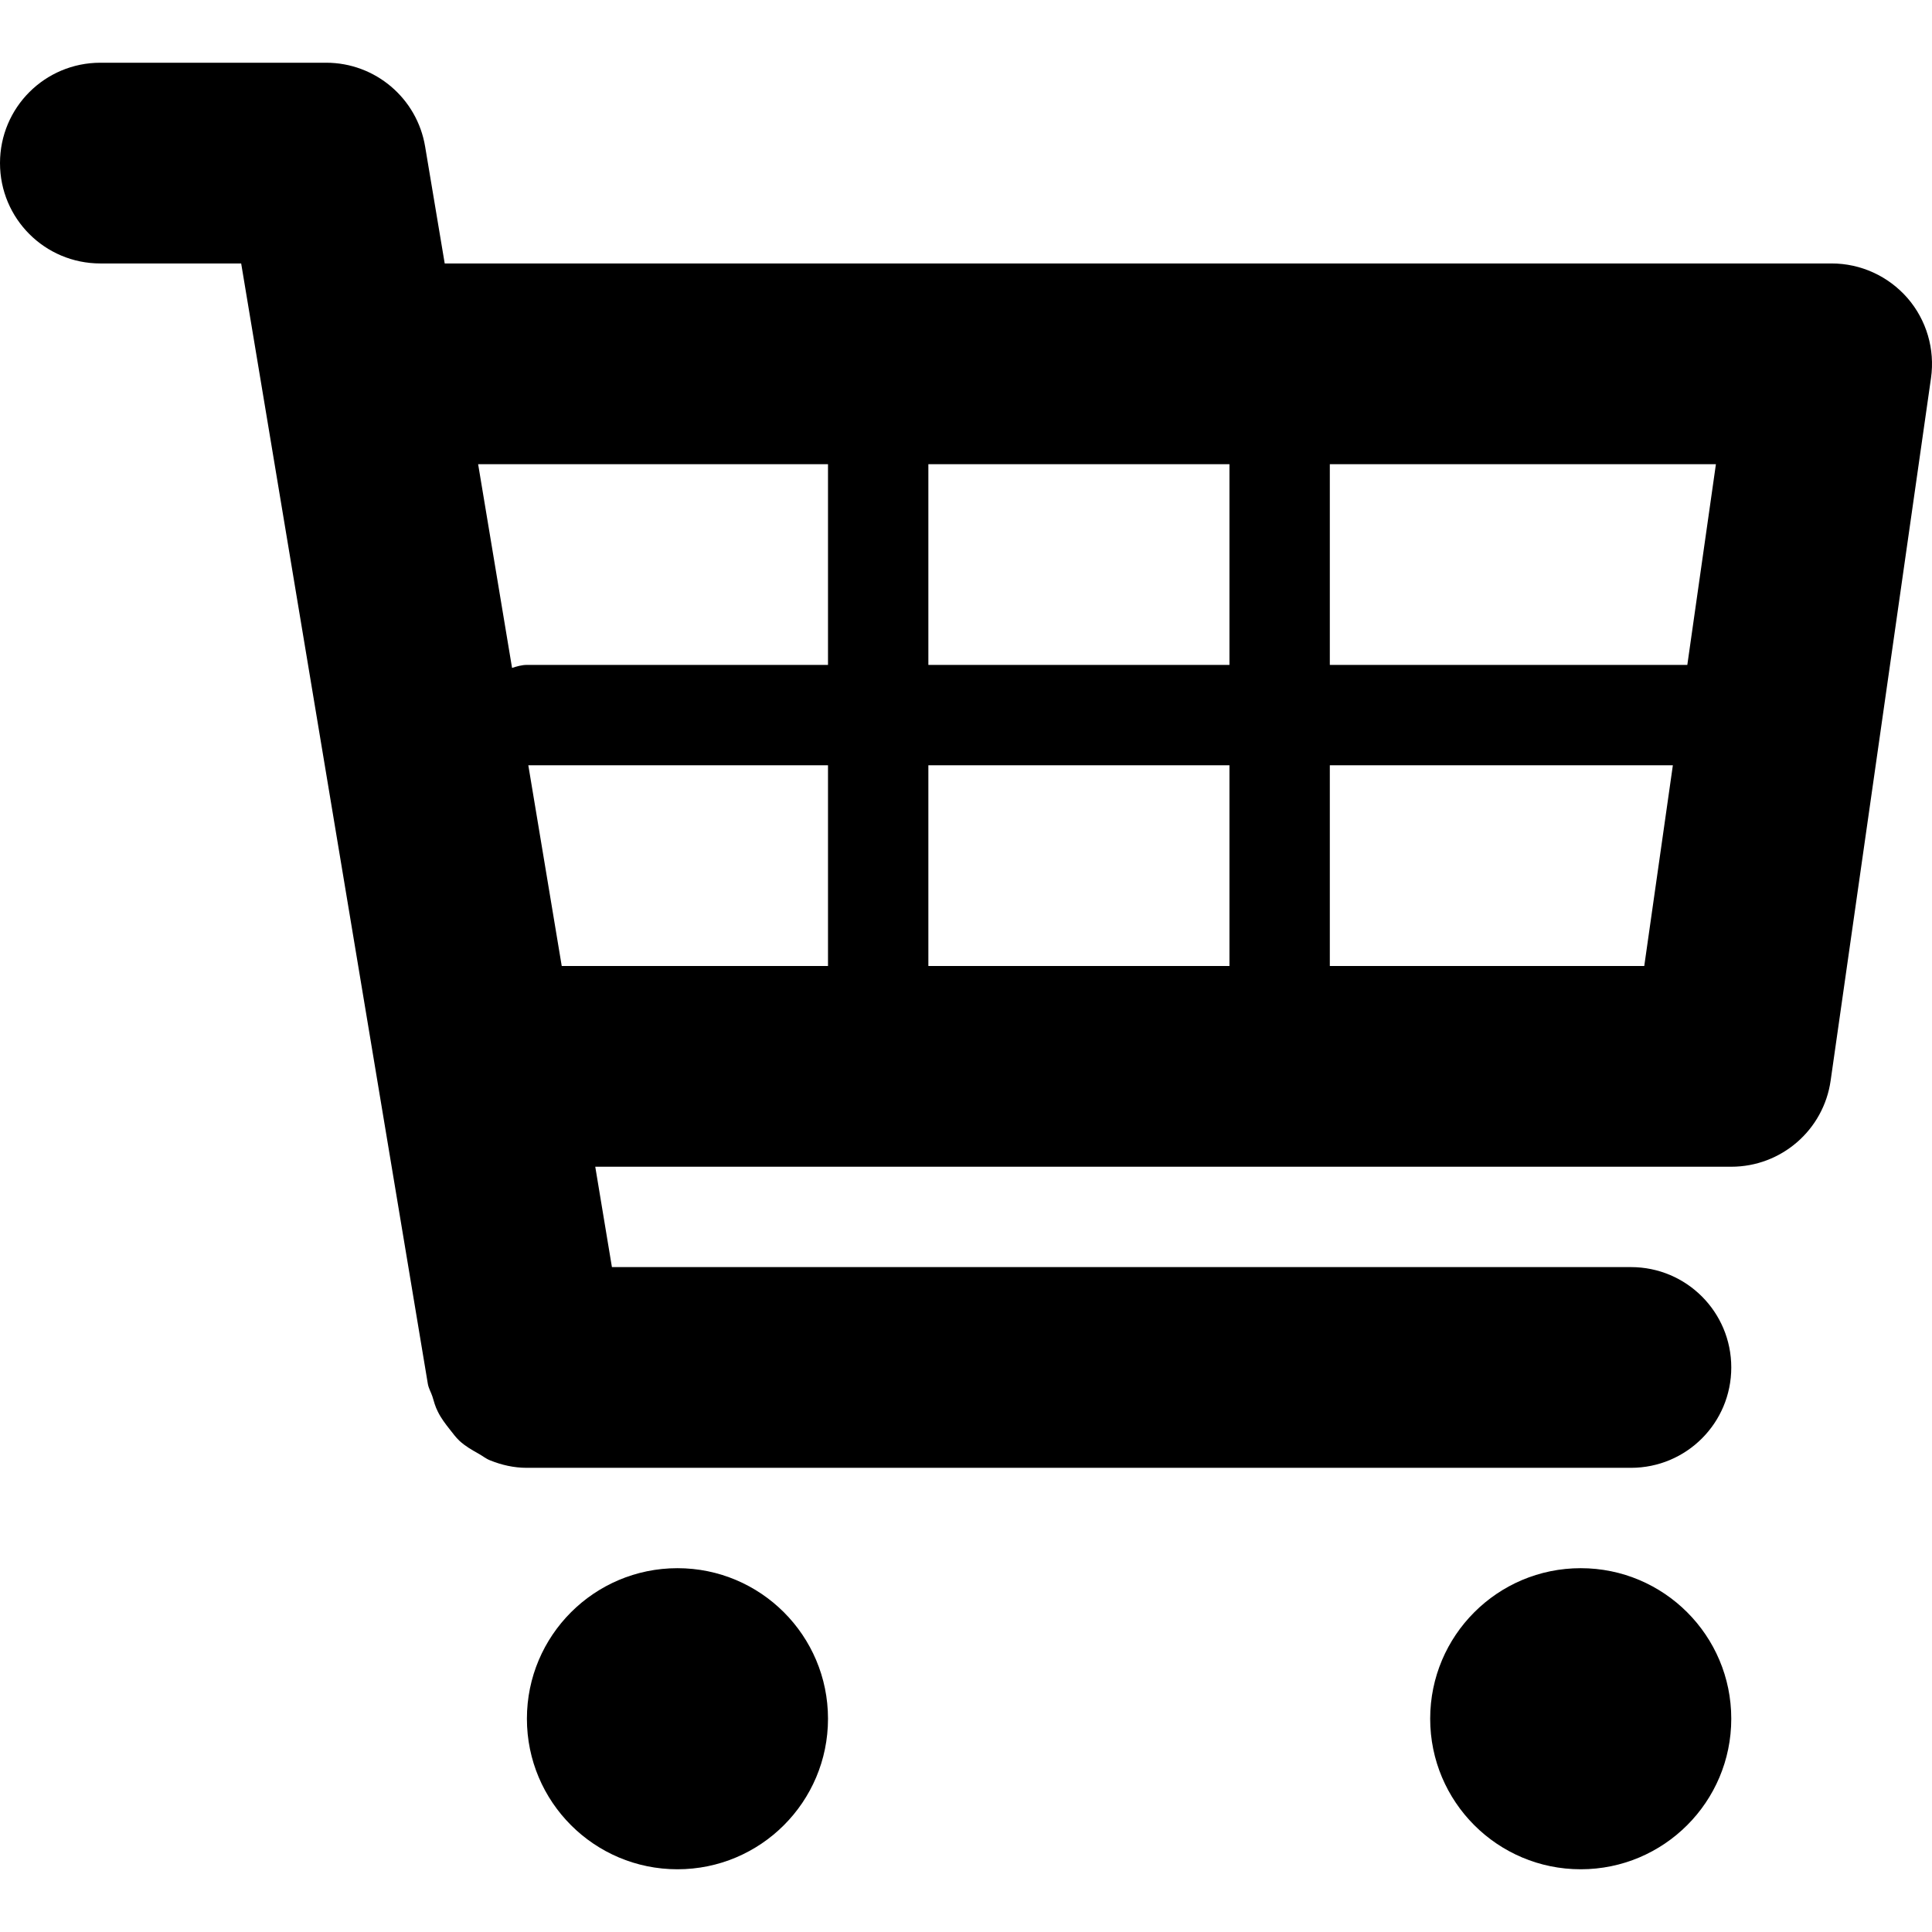
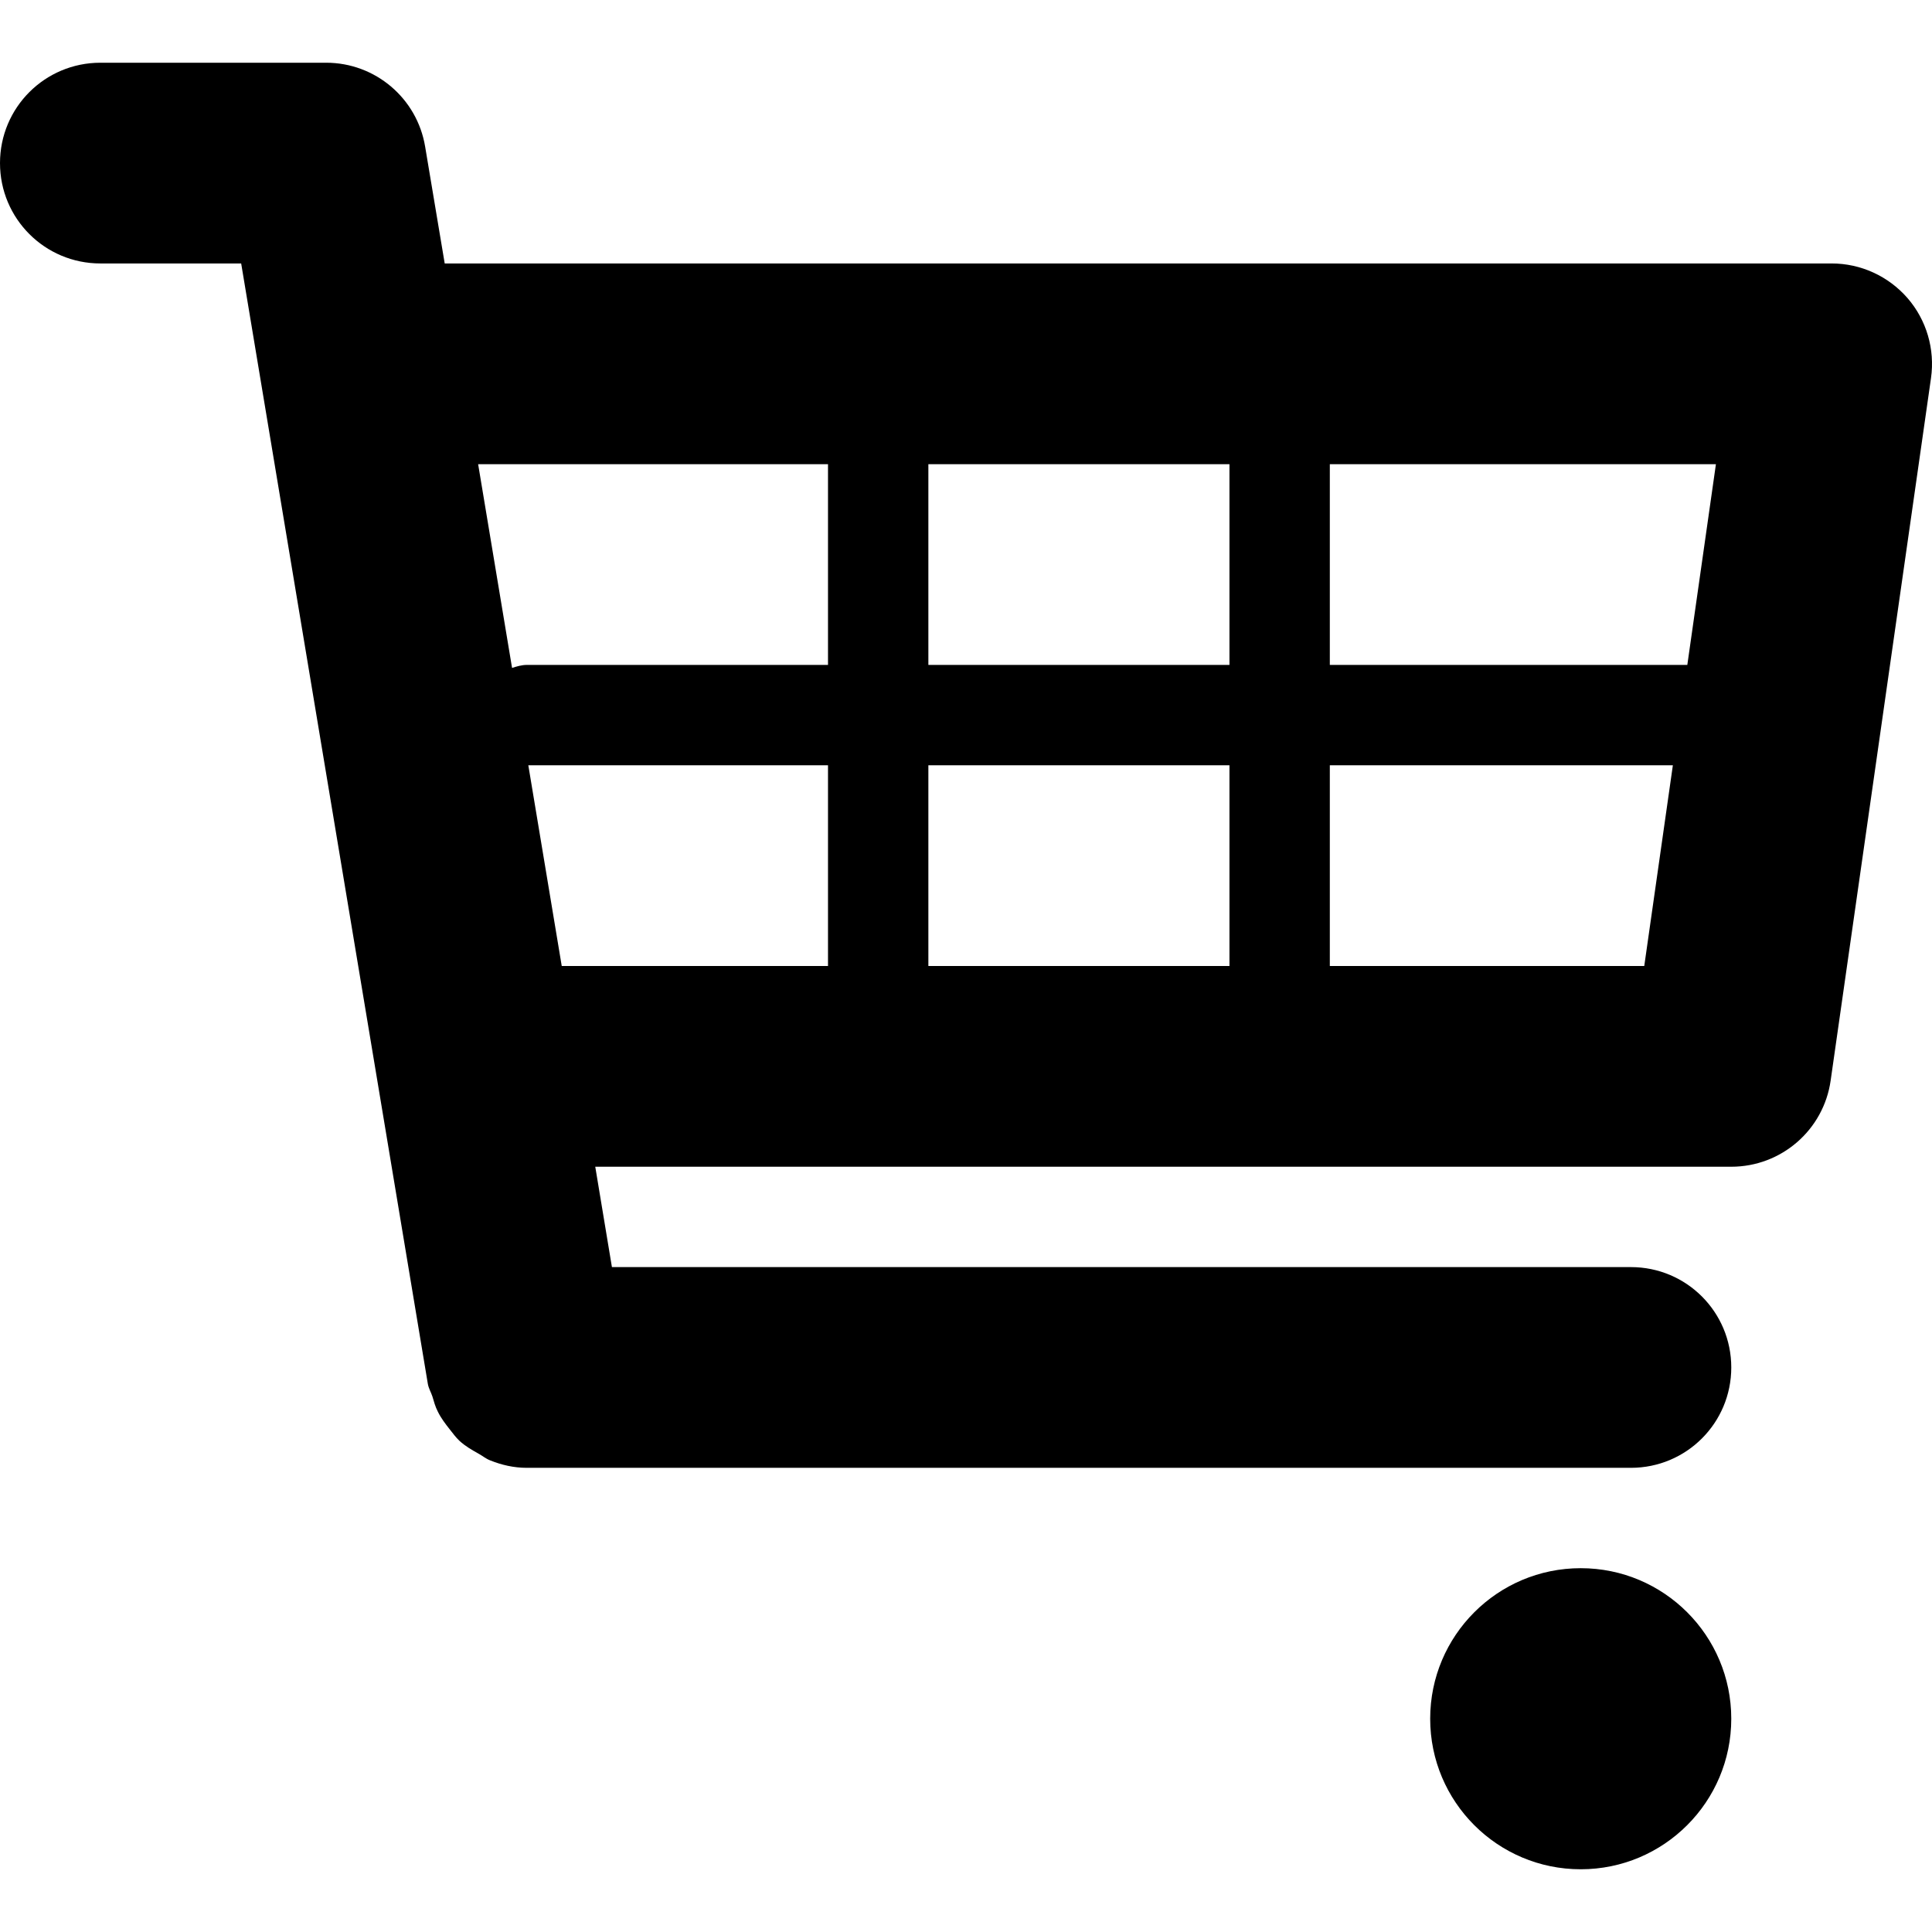
<svg xmlns="http://www.w3.org/2000/svg" style="enable-background:new 0 0 19.25 19.25" xml:space="preserve" viewBox="0 0 19.25 19.25" version="1.1" y="0px" x="0px">
  <g fill="#000">
-     <path d="m19.006 2.97c-0.191-0.219-0.466-0.345-0.756-0.345h-13.819l-0.195-1.164c-0.08-0.482-0.497-0.836-0.986-0.836h-2.25c-0.553 0-1 0.447-1 1s0.447 1 1 1h1.403l1.86 11.164c0.008 0.045 0.031 0.082 0.045 0.124 0.016 0.053 0.029 0.103 0.054 0.151 0.032 0.066 0.075 0.122 0.12 0.179 0.031 0.039 0.059 0.078 0.095 0.112 0.058 0.054 0.125 0.092 0.193 0.13 0.038 0.021 0.071 0.049 0.112 0.065 0.116 0.047 0.238 0.075 0.367 0.075h11.001c0.553 0 1-0.447 1-1s-0.447-1-1-1h-10.153l-0.166-1h11.319c0.498 0 0.92-0.366 0.99-0.858l1-7c0.041-0.288-0.045-0.579-0.234-0.797zm-1.909 1.655l-0.285 2h-3.562v-2h3.847zm-4.847 0v2h-3v-2h3zm0 3v2h-3v-2h3zm-4-3v2h-3c-0.053 0-0.101 0.015-0.148 0.03l-0.338-2.03h3.486zm-2.986 3h2.986v2h-2.653l-0.333-2zm7.986 2v-2h3.418l-0.285 2h-3.133z" />
-     <circle cx="6.75" r="1.5" cy="17.125" />
+     <path d="m19.006 2.97c-0.191-0.219-0.466-0.345-0.756-0.345h-13.819l-0.195-1.164c-0.08-0.482-0.497-0.836-0.986-0.836h-2.25c-0.553 0-1 0.447-1 1s0.447 1 1 1h1.403l1.86 11.164c0.008 0.045 0.031 0.082 0.045 0.124 0.016 0.053 0.029 0.103 0.054 0.151 0.032 0.066 0.075 0.122 0.12 0.179 0.031 0.039 0.059 0.078 0.095 0.112 0.058 0.054 0.125 0.092 0.193 0.13 0.038 0.021 0.071 0.049 0.112 0.065 0.116 0.047 0.238 0.075 0.367 0.075h11.001c0.553 0 1-0.447 1-1s-0.447-1-1-1h-10.153l-0.166-1h11.319c0.498 0 0.92-0.366 0.99-0.858l1-7c0.041-0.288-0.045-0.579-0.234-0.797m-1.909 1.655l-0.285 2h-3.562v-2h3.847zm-4.847 0v2h-3v-2h3zm0 3v2h-3v-2h3zm-4-3v2h-3c-0.053 0-0.101 0.015-0.148 0.03l-0.338-2.03h3.486zm-2.986 3h2.986v2h-2.653l-0.333-2zm7.986 2v-2h3.418l-0.285 2h-3.133z" />
    <circle cx="15.75" r="1.5" cy="17.125" />
  </g>
</svg>